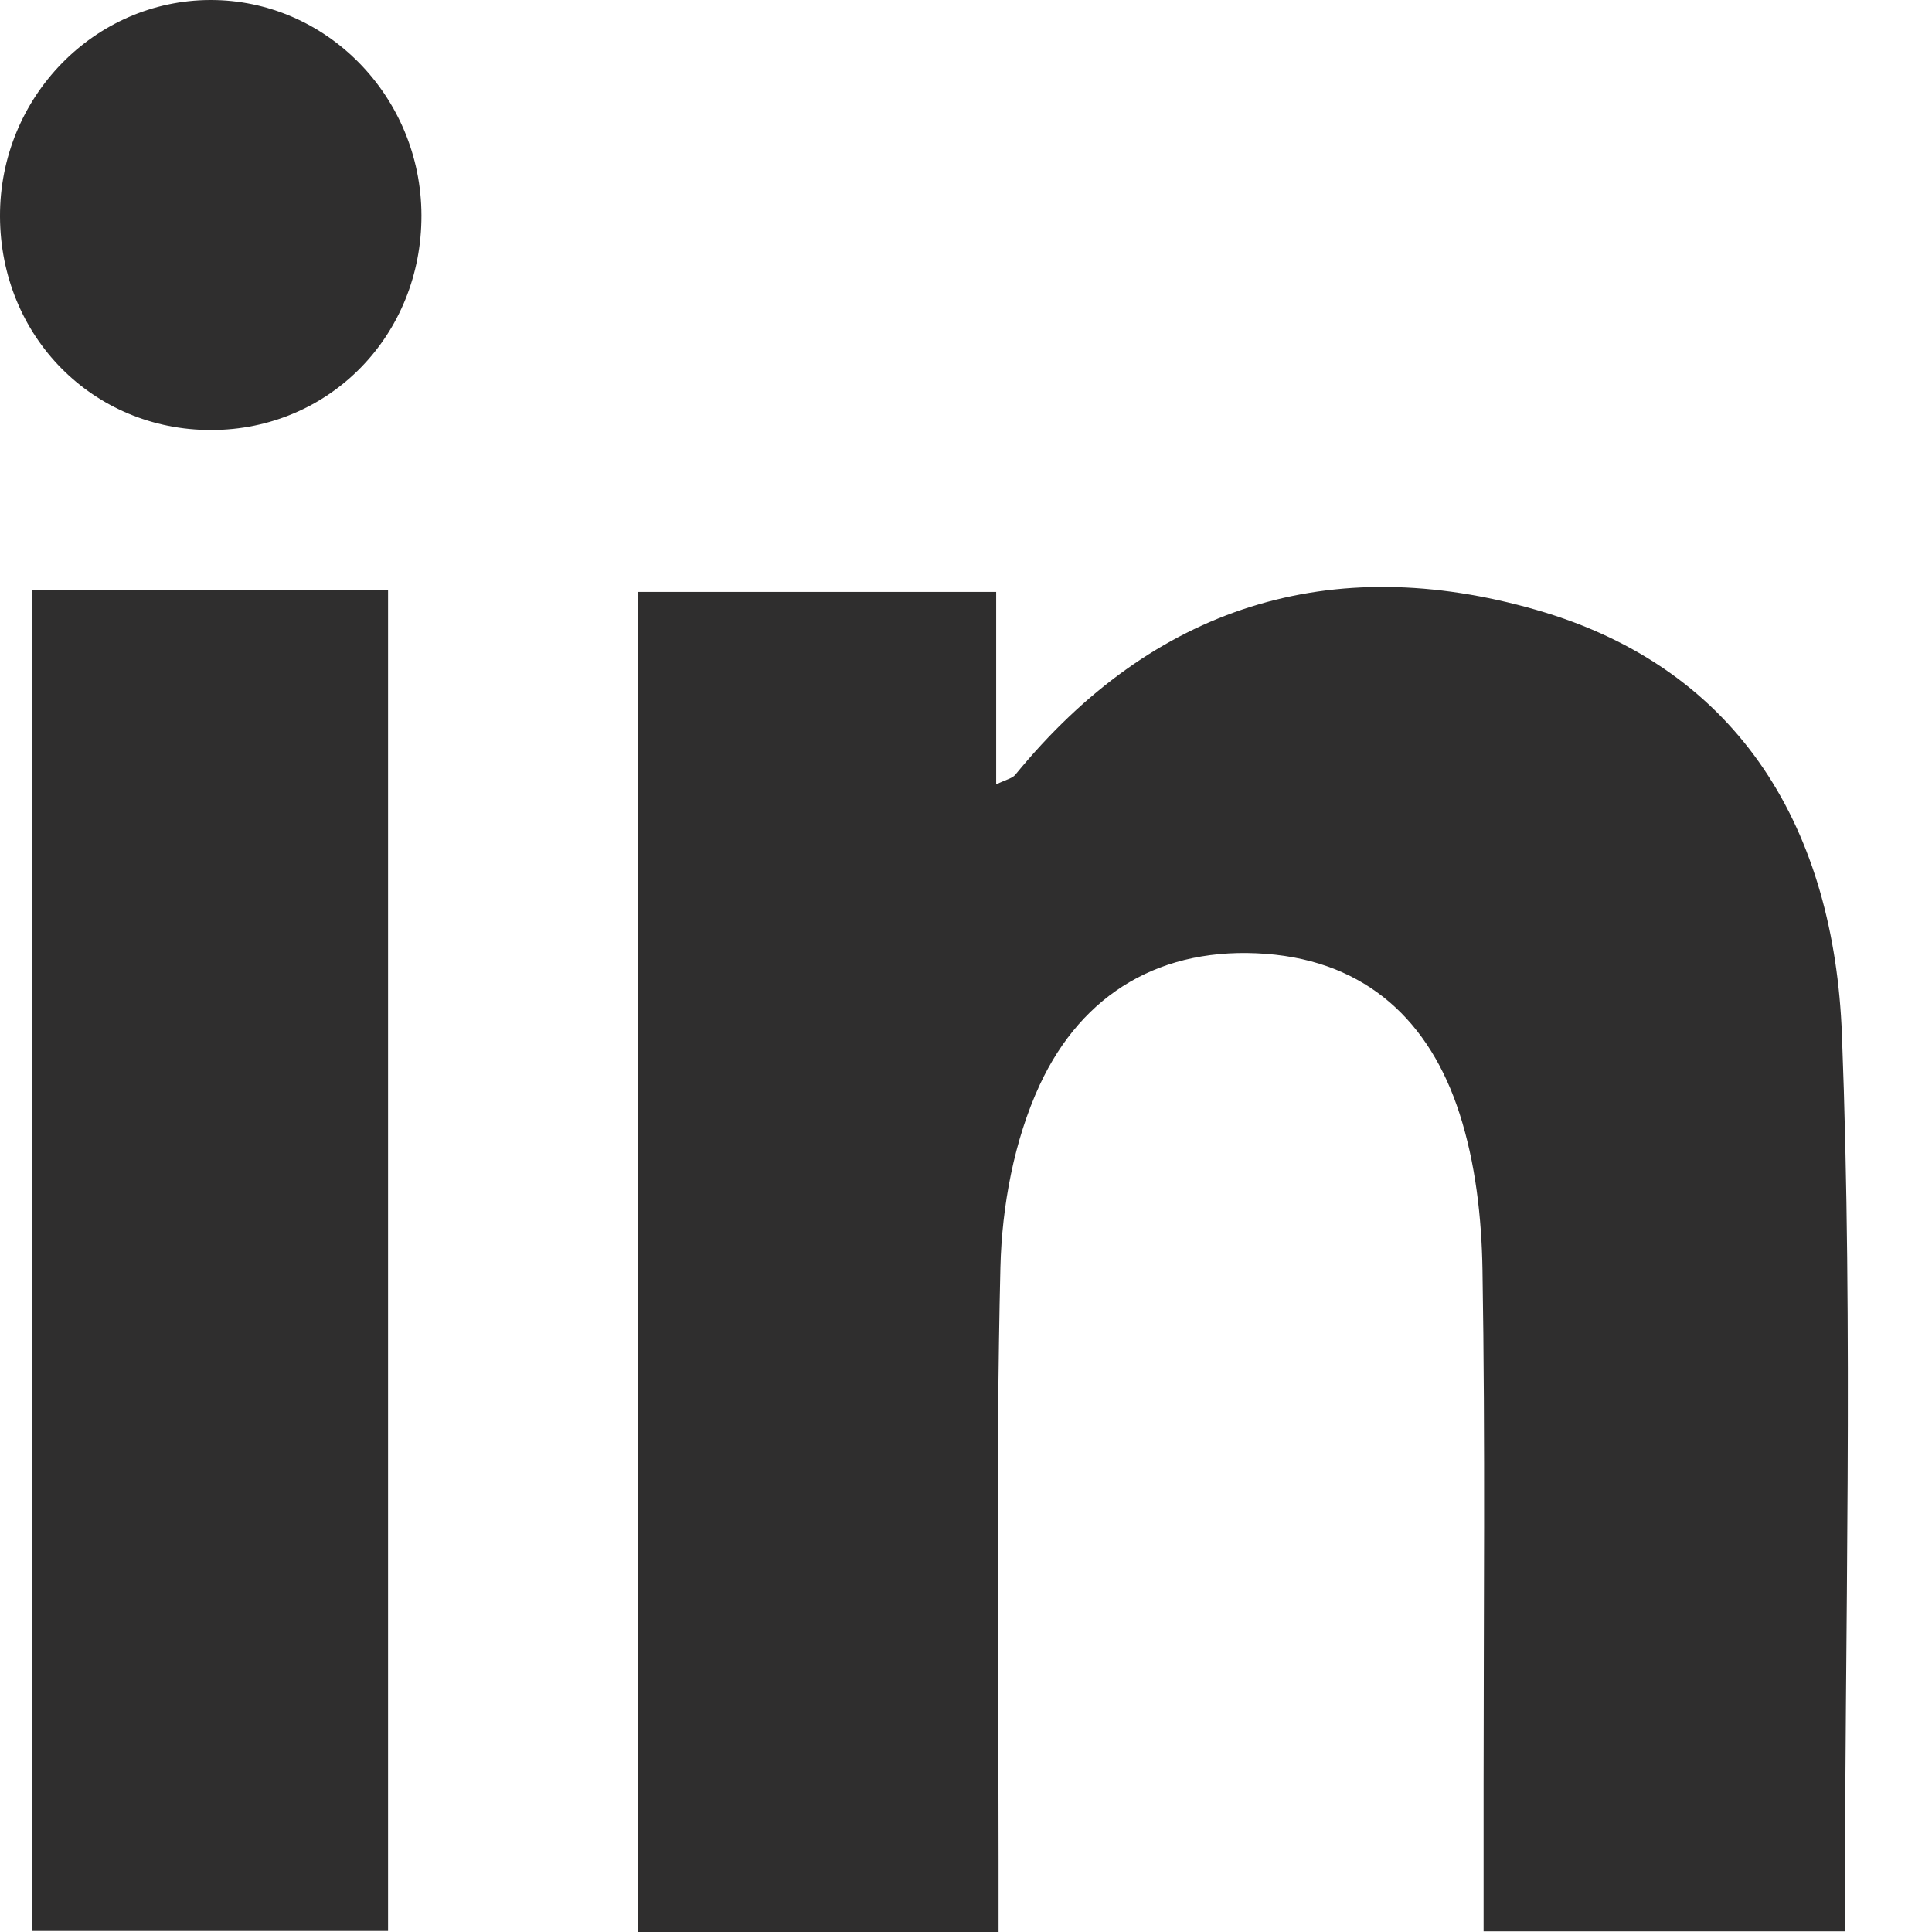
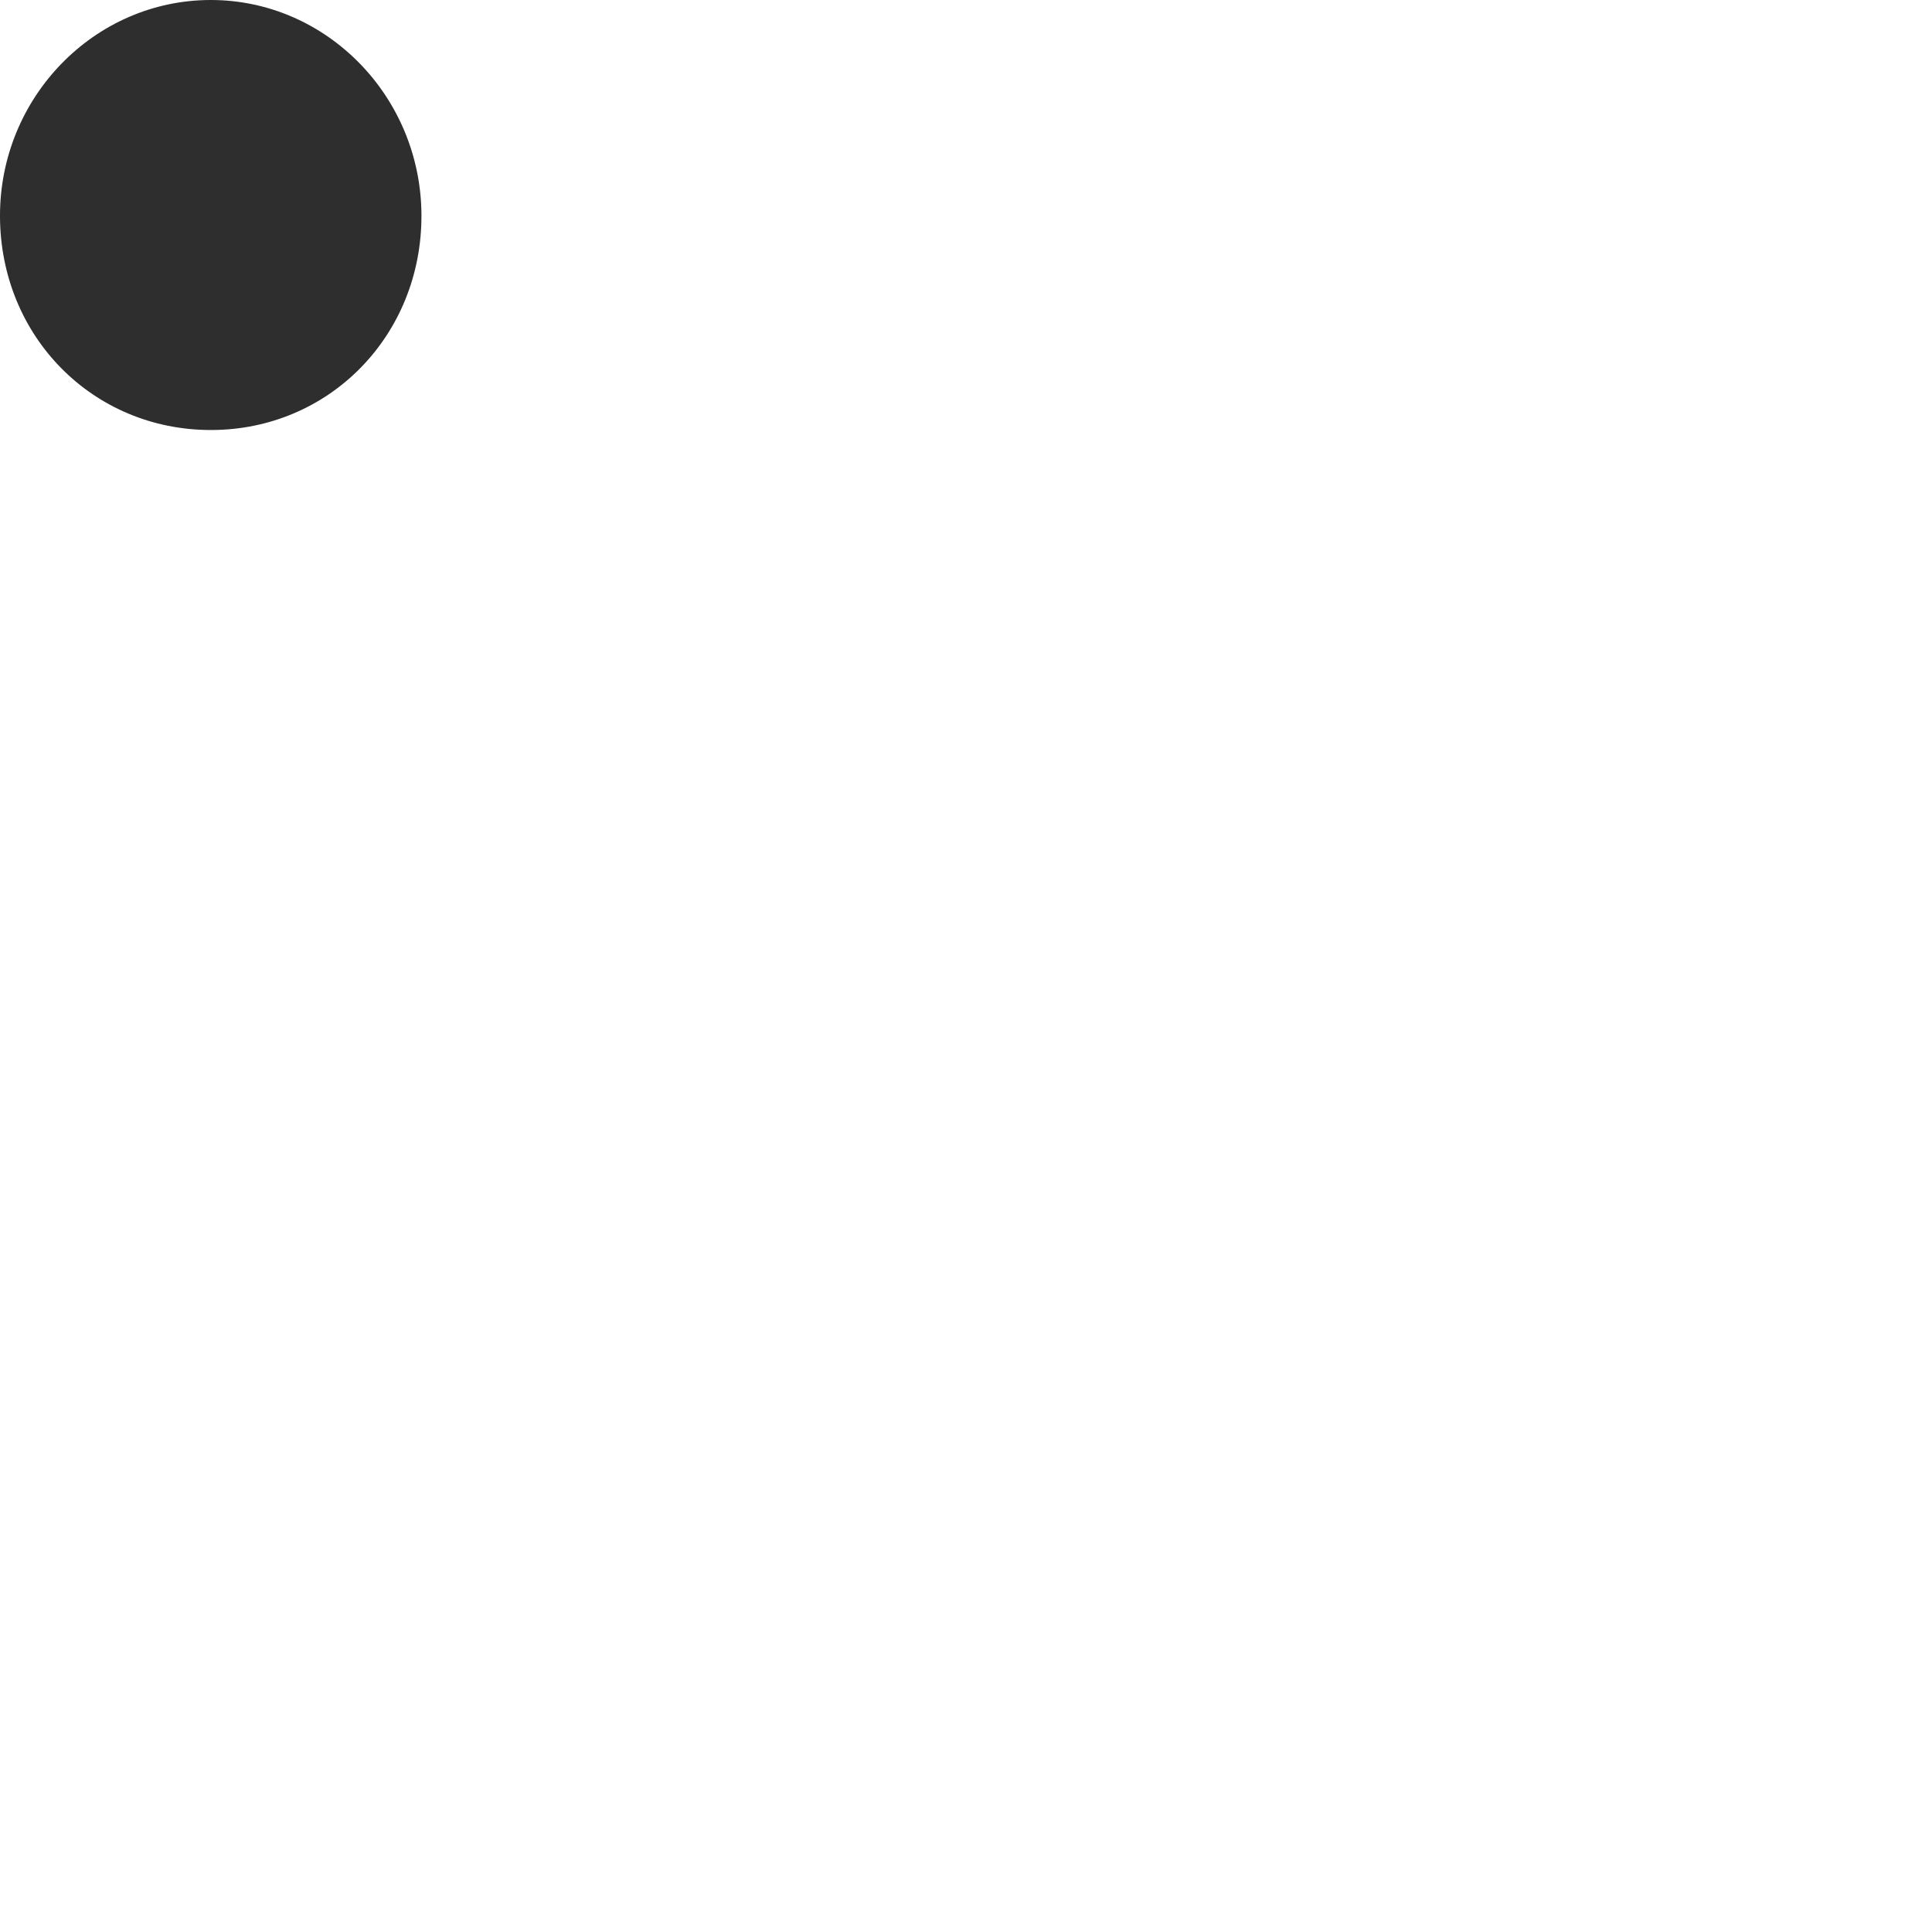
<svg xmlns="http://www.w3.org/2000/svg" width="21" height="21" viewBox="0 0 21 21" fill="none">
  <g clip-path="url(#clip0_4562_2187)">
-     <path d="M10.856 21.002H6.934V6.434H10.828V8.526C10.94 8.472 11.005 8.46 11.036 8.421C12.54 6.583 14.468 5.988 16.698 6.629C18.945 7.275 19.938 9.054 20.021 11.245C20.145 14.475 20.052 17.715 20.052 20.993H16.126C16.126 20.448 16.126 19.922 16.126 19.395C16.126 17.53 16.145 15.666 16.114 13.803C16.105 13.234 16.038 12.643 15.865 12.106C15.543 11.102 14.856 10.452 13.763 10.368C12.632 10.282 11.767 10.79 11.301 11.793C11.023 12.394 10.89 13.109 10.874 13.777C10.823 15.928 10.854 18.082 10.854 20.235C10.854 20.475 10.854 20.715 10.854 21.003L10.856 21.002Z" fill="#2F2E2E" />
-     <path d="M0.35 6.417H4.218V20.989H0.35V6.417Z" fill="#2F2E2E" />
    <path d="M4.581 2.339C4.585 3.645 3.581 4.672 2.297 4.674C1.011 4.677 0.004 3.658 -7.25415e-05 2.352C-0.004 1.06 1.023 0.004 2.284 1.13555e-05C3.545 -0.004 4.577 1.047 4.581 2.339Z" fill="#2F2E2E" />
  </g>
  <defs>
    <clipPath id="clip0_4562_2187">
      <rect width="20.087" height="21" fill="white" />
    </clipPath>
  </defs>
</svg>